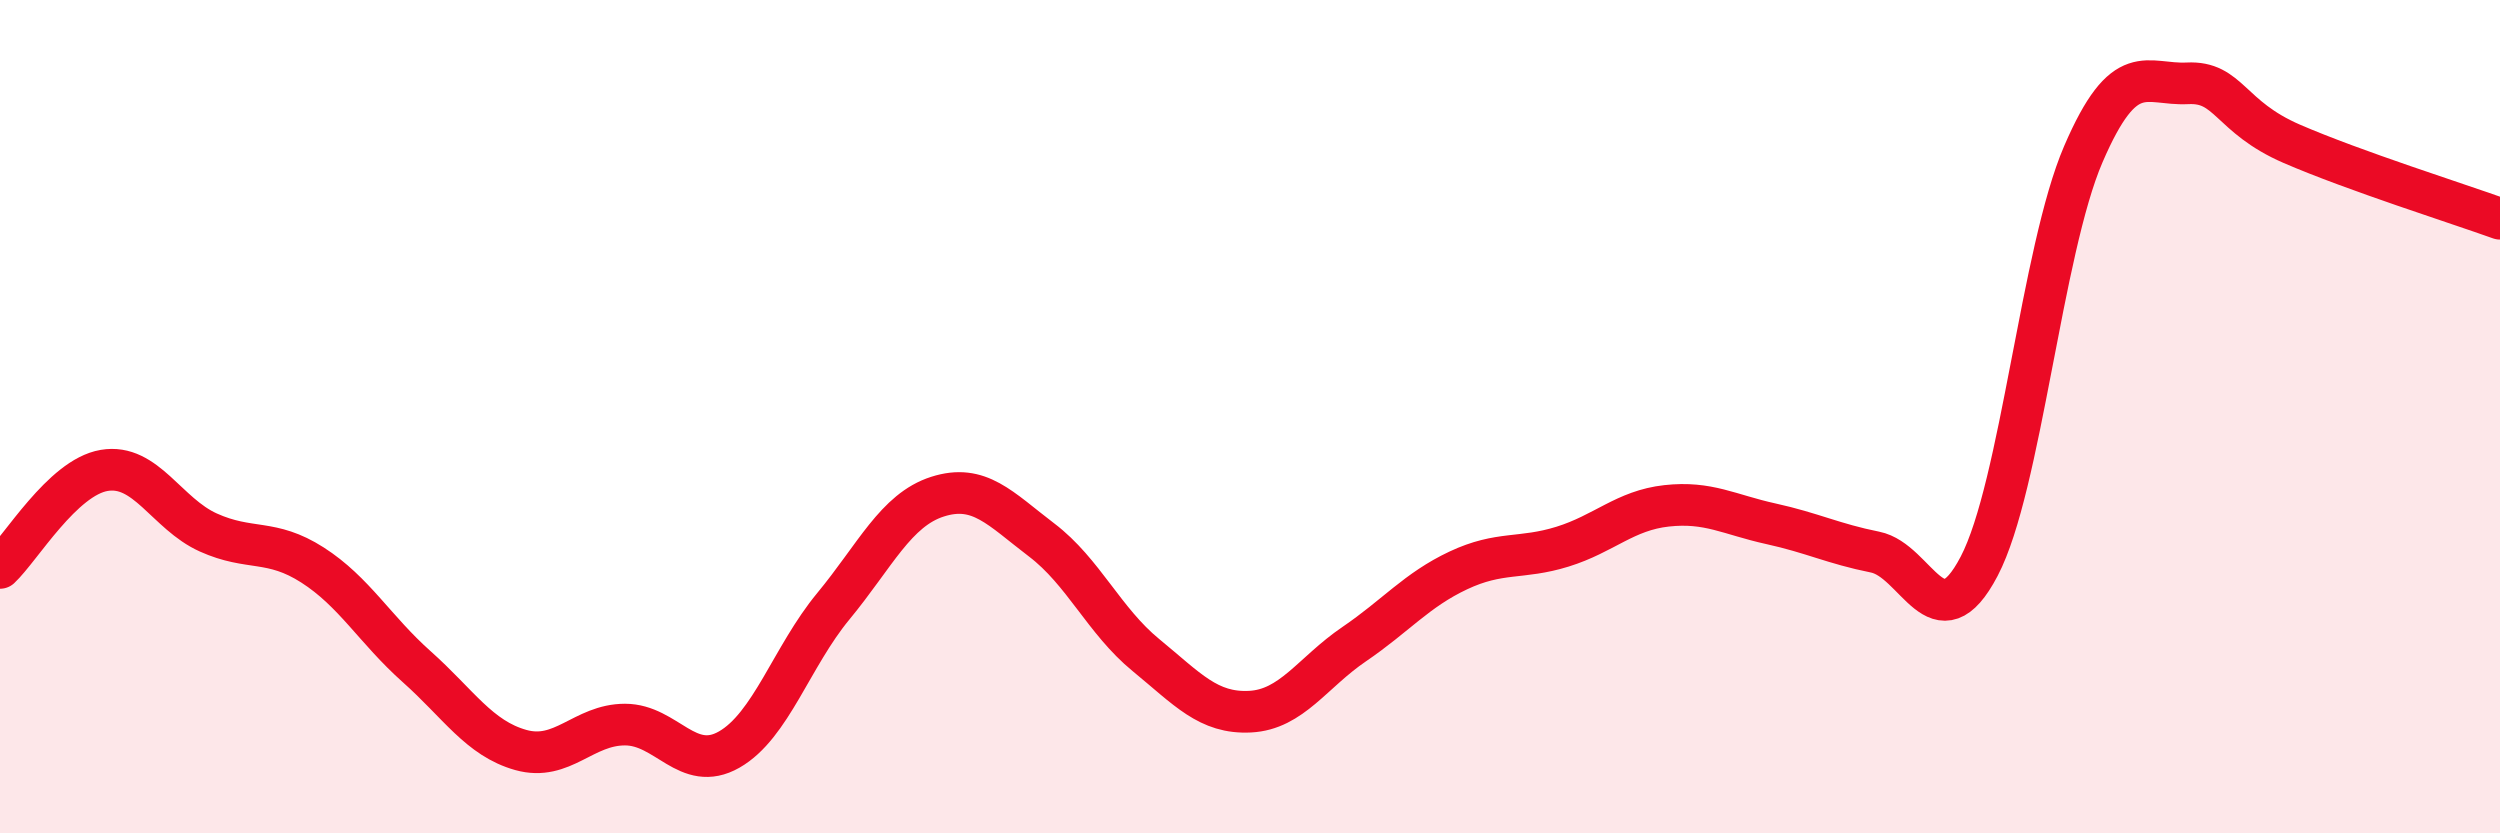
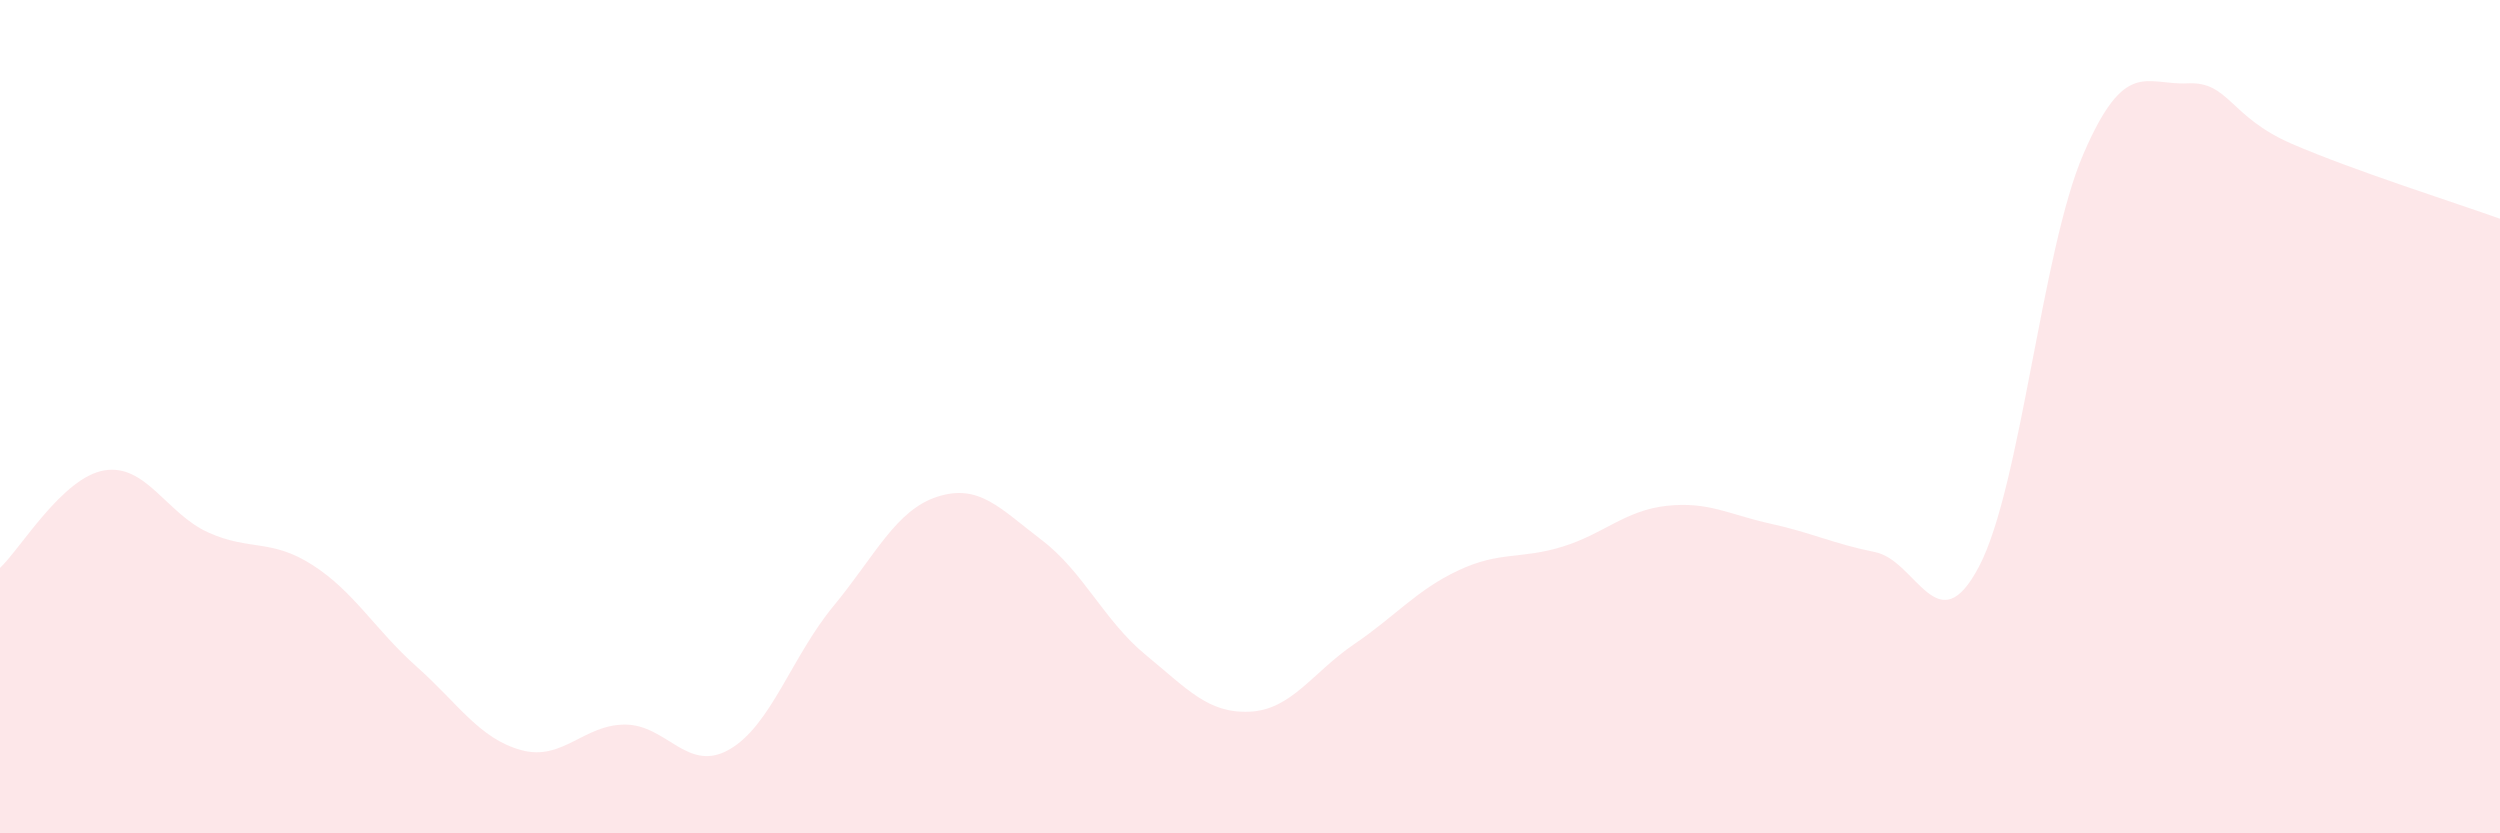
<svg xmlns="http://www.w3.org/2000/svg" width="60" height="20" viewBox="0 0 60 20">
  <path d="M 0,13.63 C 0.5,13.16 1.5,11.46 2.5,11.29 C 3.5,11.12 4,12.33 5,12.78 C 6,13.23 6.5,12.92 7.5,13.56 C 8.5,14.2 9,15.11 10,16 C 11,16.89 11.5,17.72 12.5,18 C 13.5,18.28 14,17.39 15,17.39 C 16,17.39 16.5,18.56 17.5,17.99 C 18.5,17.42 19,15.76 20,14.55 C 21,13.34 21.5,12.24 22.5,11.92 C 23.5,11.6 24,12.2 25,12.96 C 26,13.72 26.5,14.9 27.5,15.72 C 28.5,16.54 29,17.13 30,17.08 C 31,17.03 31.5,16.14 32.5,15.46 C 33.5,14.78 34,14.16 35,13.69 C 36,13.22 36.5,13.43 37.5,13.12 C 38.5,12.81 39,12.25 40,12.14 C 41,12.03 41.5,12.35 42.5,12.57 C 43.5,12.79 44,13.05 45,13.25 C 46,13.45 46.5,15.5 47.5,13.59 C 48.5,11.68 49,6.02 50,3.7 C 51,1.38 51.5,2.05 52.5,2 C 53.5,1.95 53.5,2.8 55,3.45 C 56.5,4.1 59,4.89 60,5.25L60 20L0 20Z" fill="#EB0A25" opacity="0.1" stroke-linecap="round" stroke-linejoin="round" />
-   <path d="M 0,13.63 C 0.5,13.16 1.5,11.46 2.5,11.29 C 3.5,11.12 4,12.33 5,12.78 C 6,13.23 6.5,12.92 7.5,13.56 C 8.5,14.2 9,15.11 10,16 C 11,16.89 11.5,17.72 12.5,18 C 13.5,18.28 14,17.39 15,17.39 C 16,17.39 16.5,18.56 17.5,17.99 C 18.5,17.42 19,15.76 20,14.55 C 21,13.34 21.5,12.24 22.5,11.92 C 23.5,11.6 24,12.2 25,12.96 C 26,13.72 26.5,14.9 27.5,15.72 C 28.5,16.54 29,17.13 30,17.08 C 31,17.03 31.5,16.14 32.5,15.46 C 33.5,14.78 34,14.16 35,13.69 C 36,13.22 36.5,13.43 37.5,13.12 C 38.5,12.81 39,12.25 40,12.14 C 41,12.03 41.5,12.35 42.5,12.57 C 43.5,12.79 44,13.05 45,13.25 C 46,13.45 46.5,15.5 47.5,13.59 C 48.5,11.68 49,6.02 50,3.7 C 51,1.38 51.5,2.05 52.5,2 C 53.5,1.95 53.5,2.8 55,3.45 C 56.5,4.1 59,4.89 60,5.25" stroke="#EB0A25" stroke-width="1" fill="none" stroke-linecap="round" stroke-linejoin="round" />
</svg>